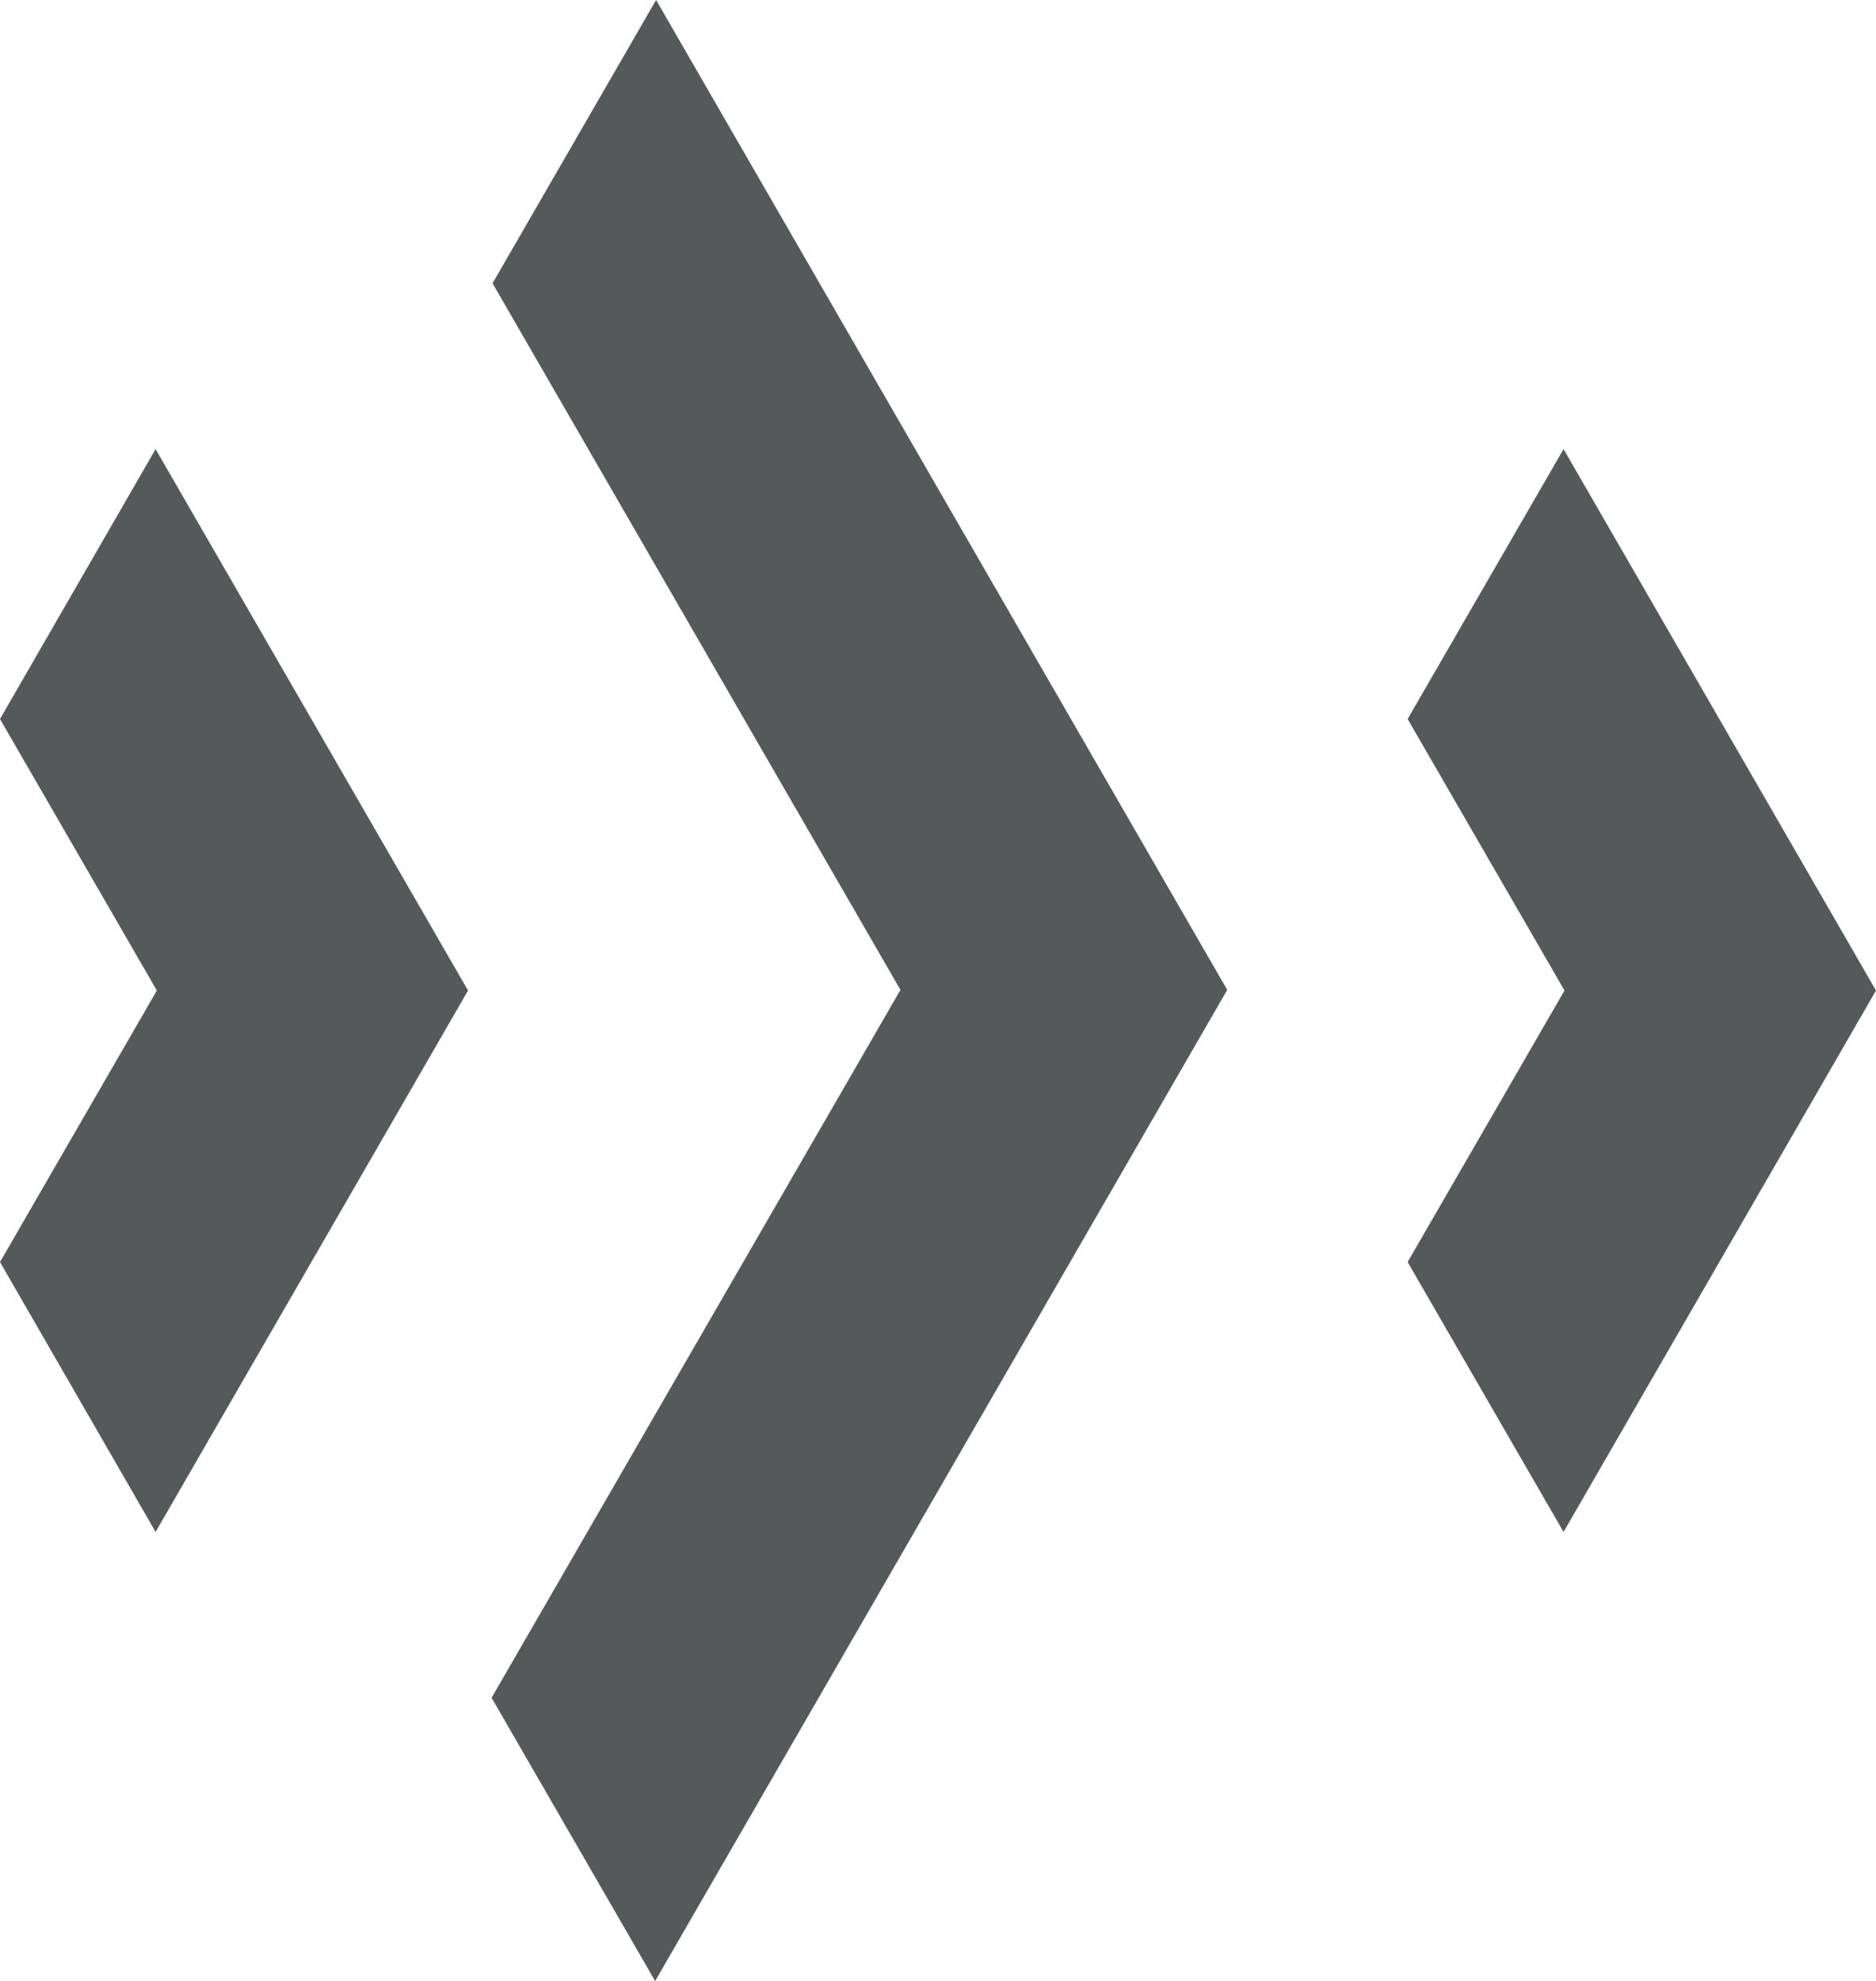
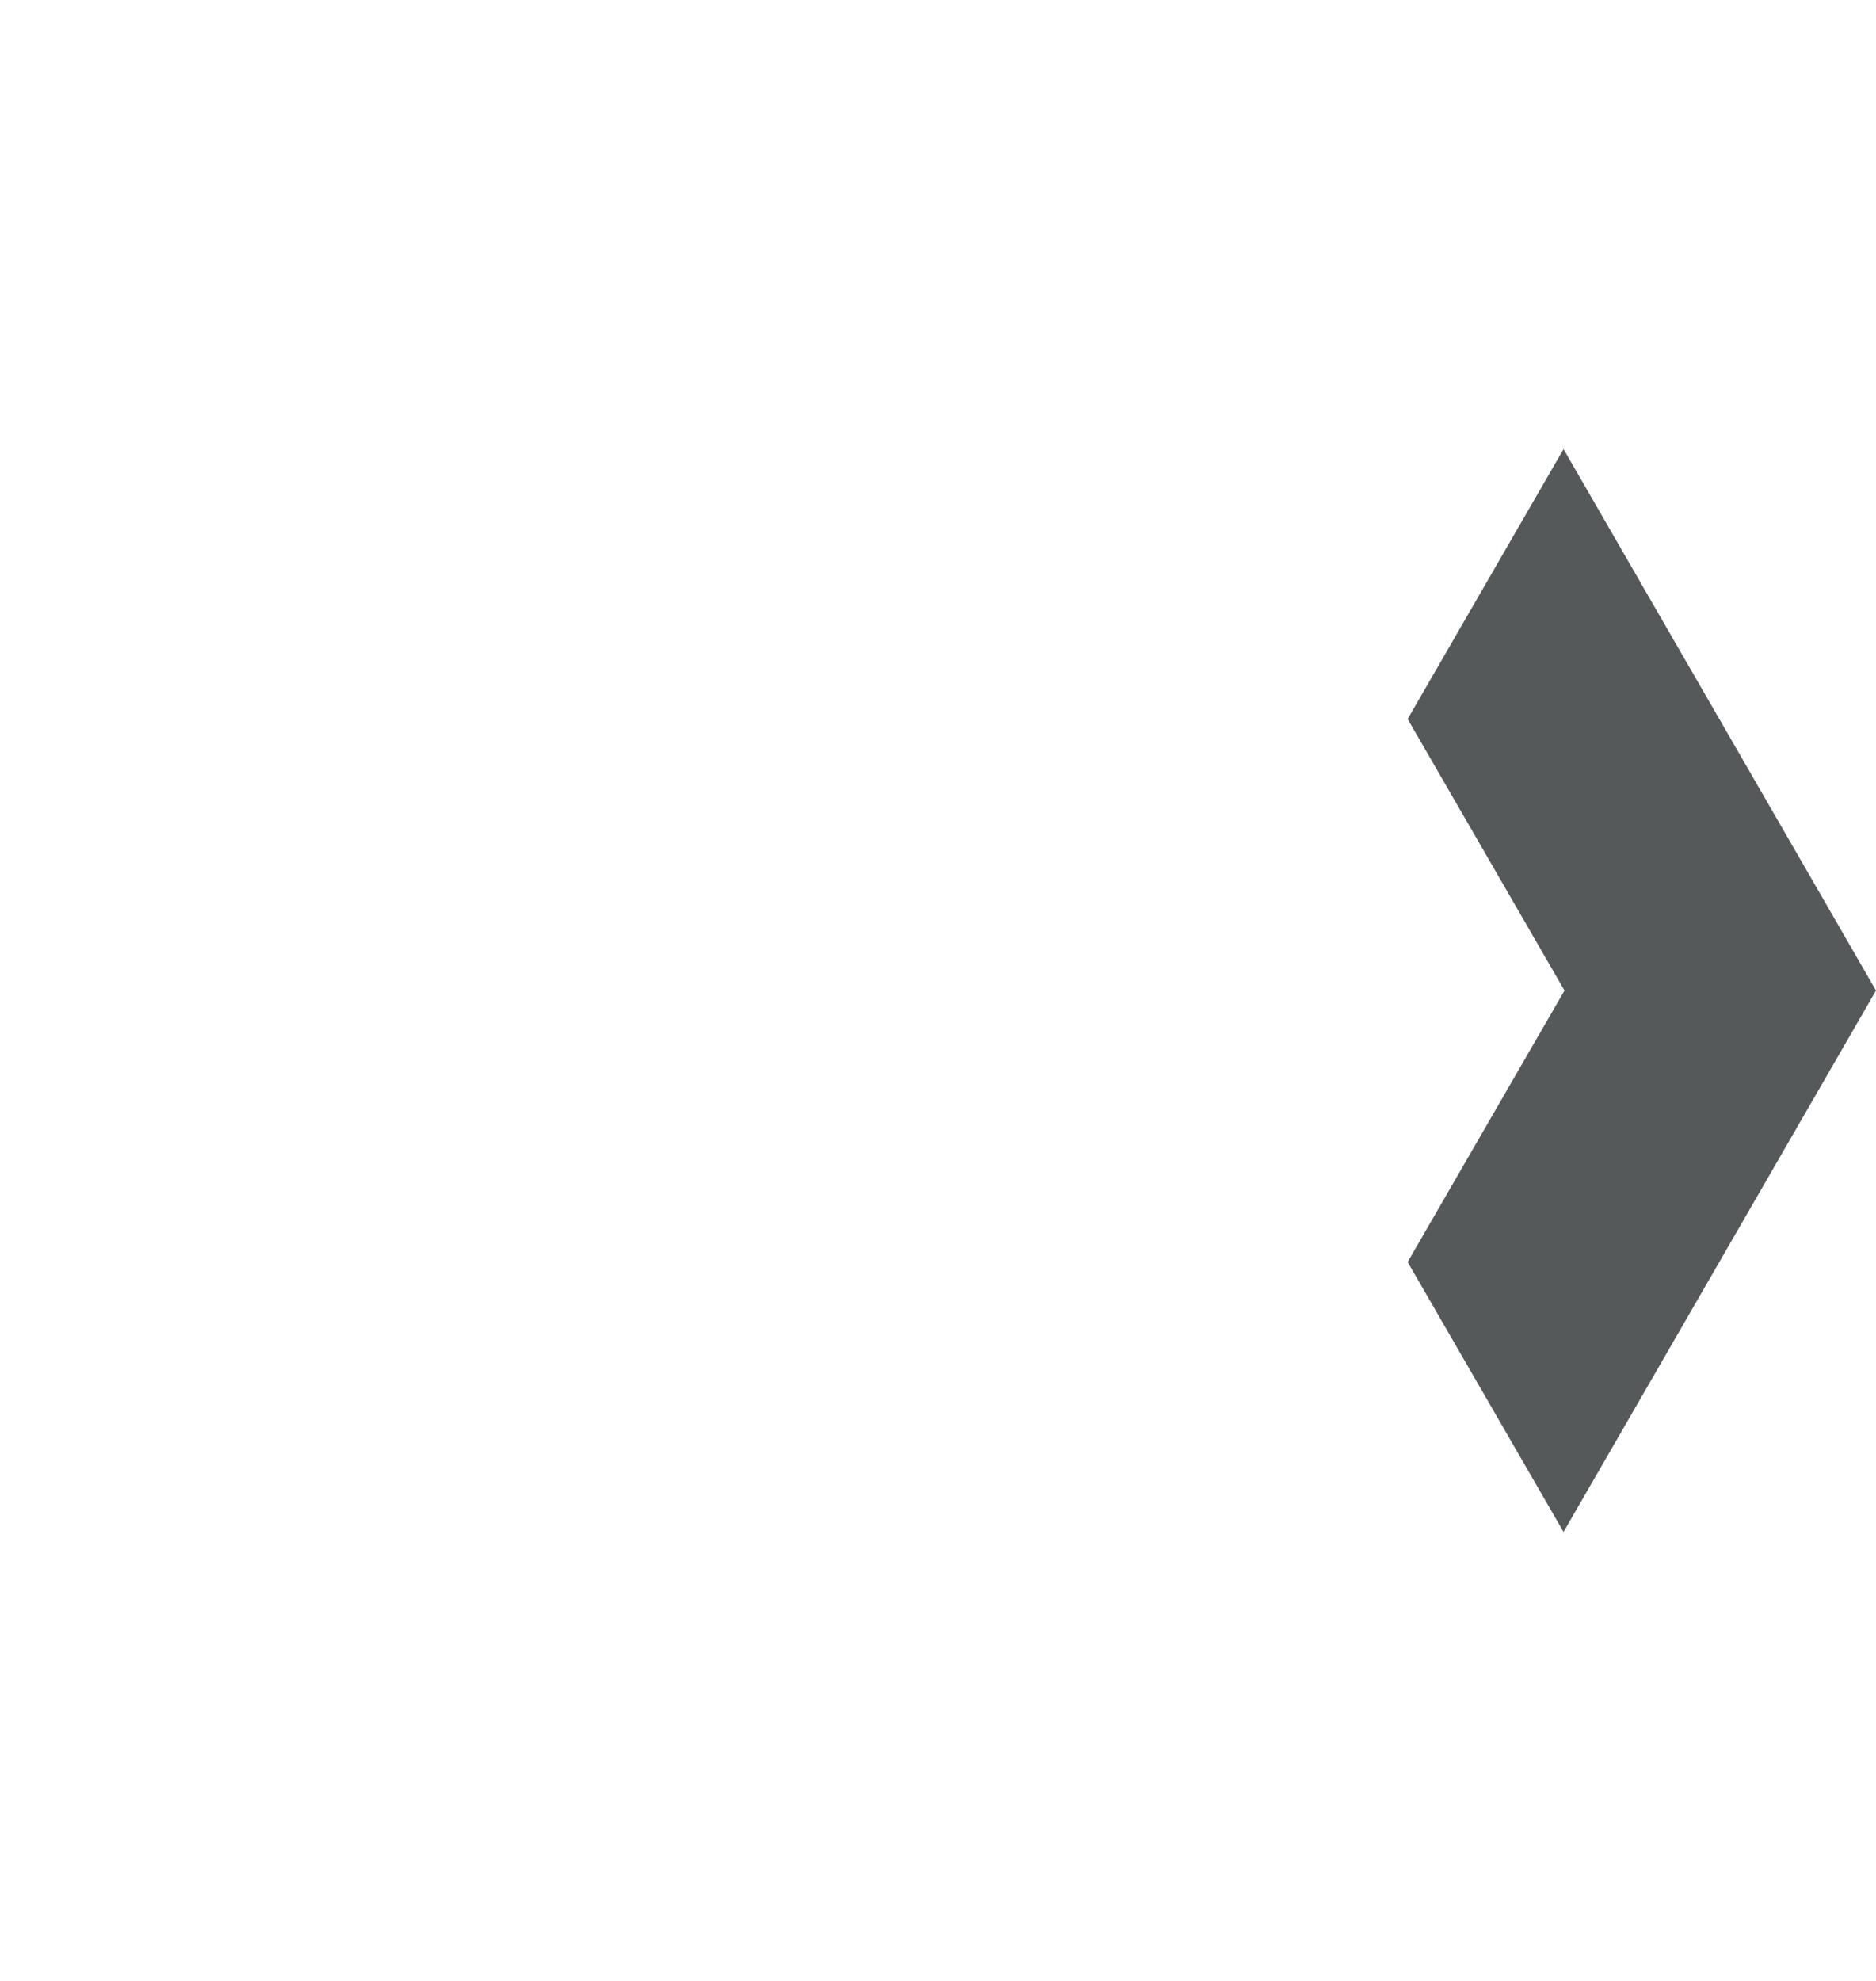
<svg xmlns="http://www.w3.org/2000/svg" id="Layer_1" data-name="Layer 1" viewBox="0 0 58.96 62.24">
  <defs>
    <style>.cls-1{fill:#55595a;}</style>
  </defs>
-   <polygon class="cls-1" points="14.71 31.12 4.89 48.13 0 39.65 4.93 31.12 0 22.59 4.89 14.11 14.71 31.12" />
  <polygon class="cls-1" points="58.96 31.12 49.14 48.13 44.24 39.65 49.17 31.12 44.24 22.59 49.14 14.11 58.96 31.12" />
-   <polygon class="cls-1" points="38.57 31.1 20.62 0 15.48 8.9 28.3 31.1 15.45 53.34 20.59 62.24 38.57 31.1" />
</svg>